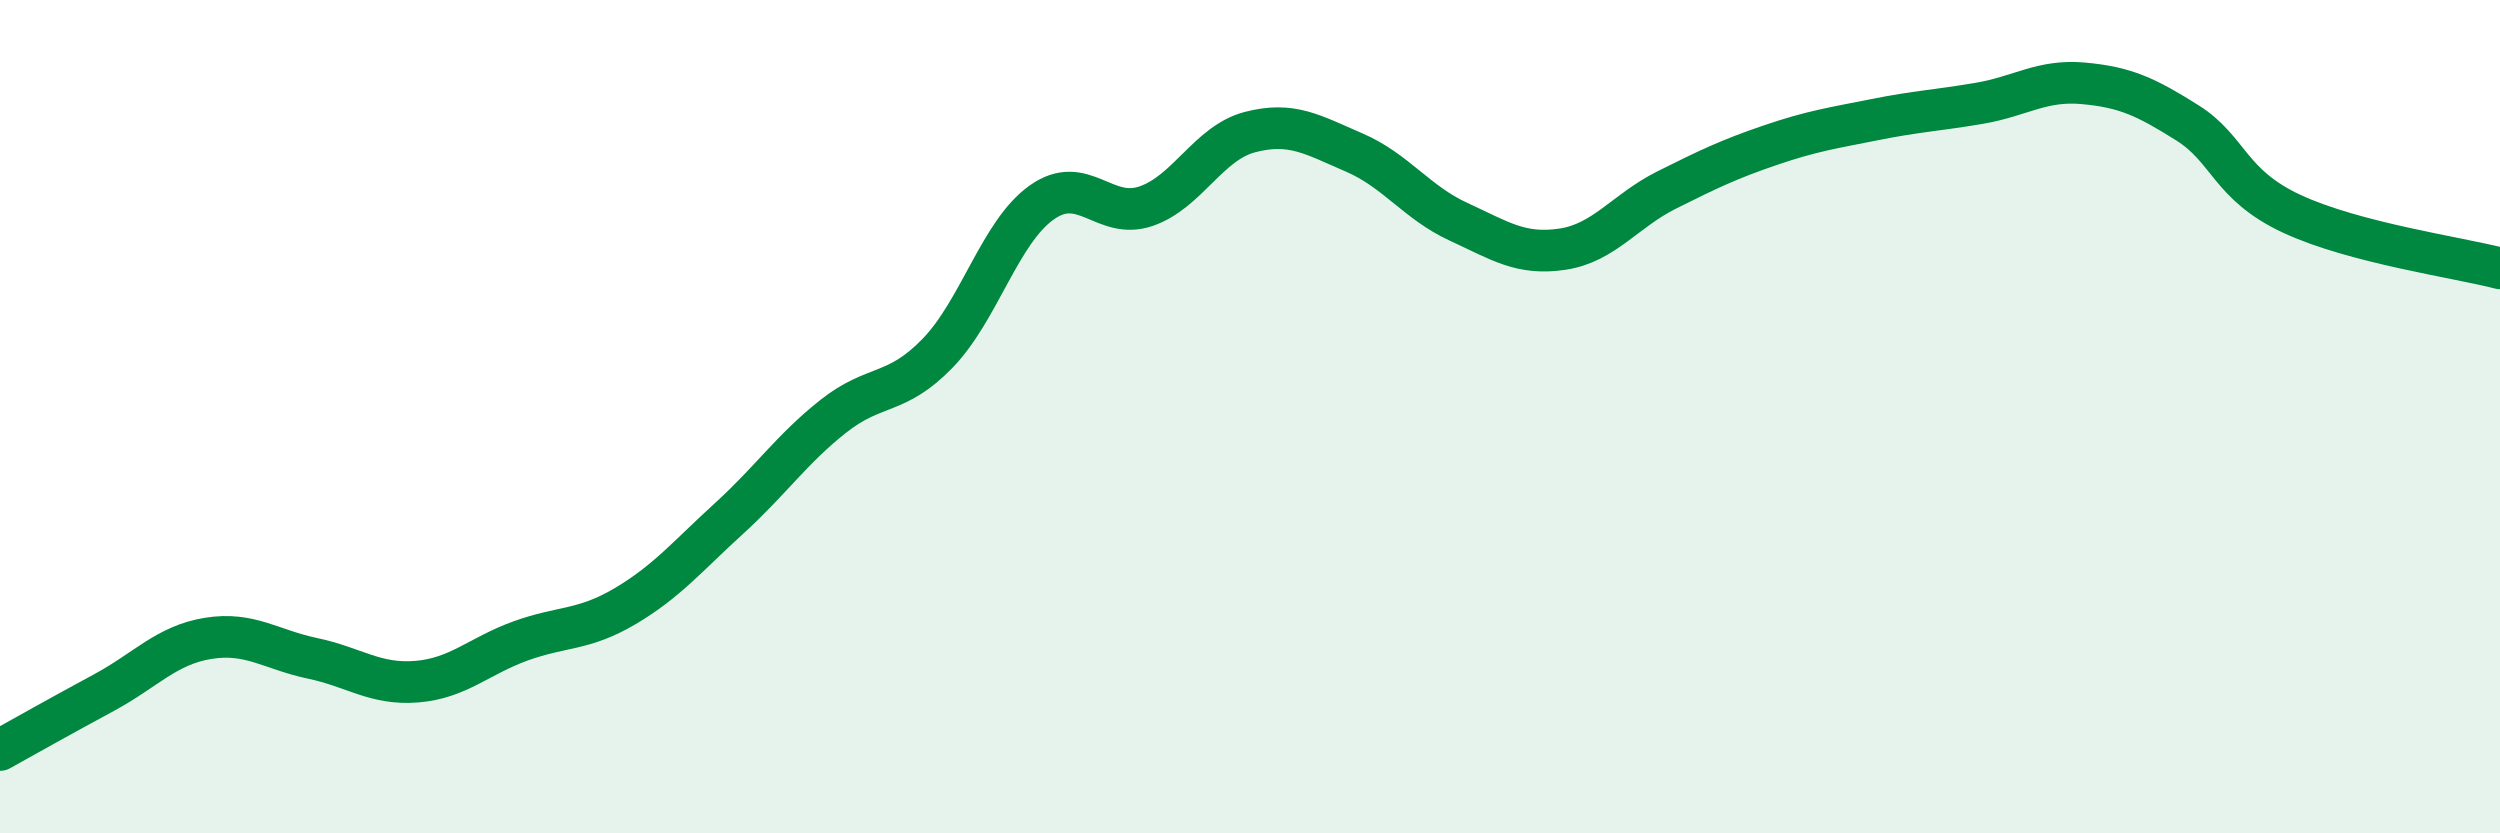
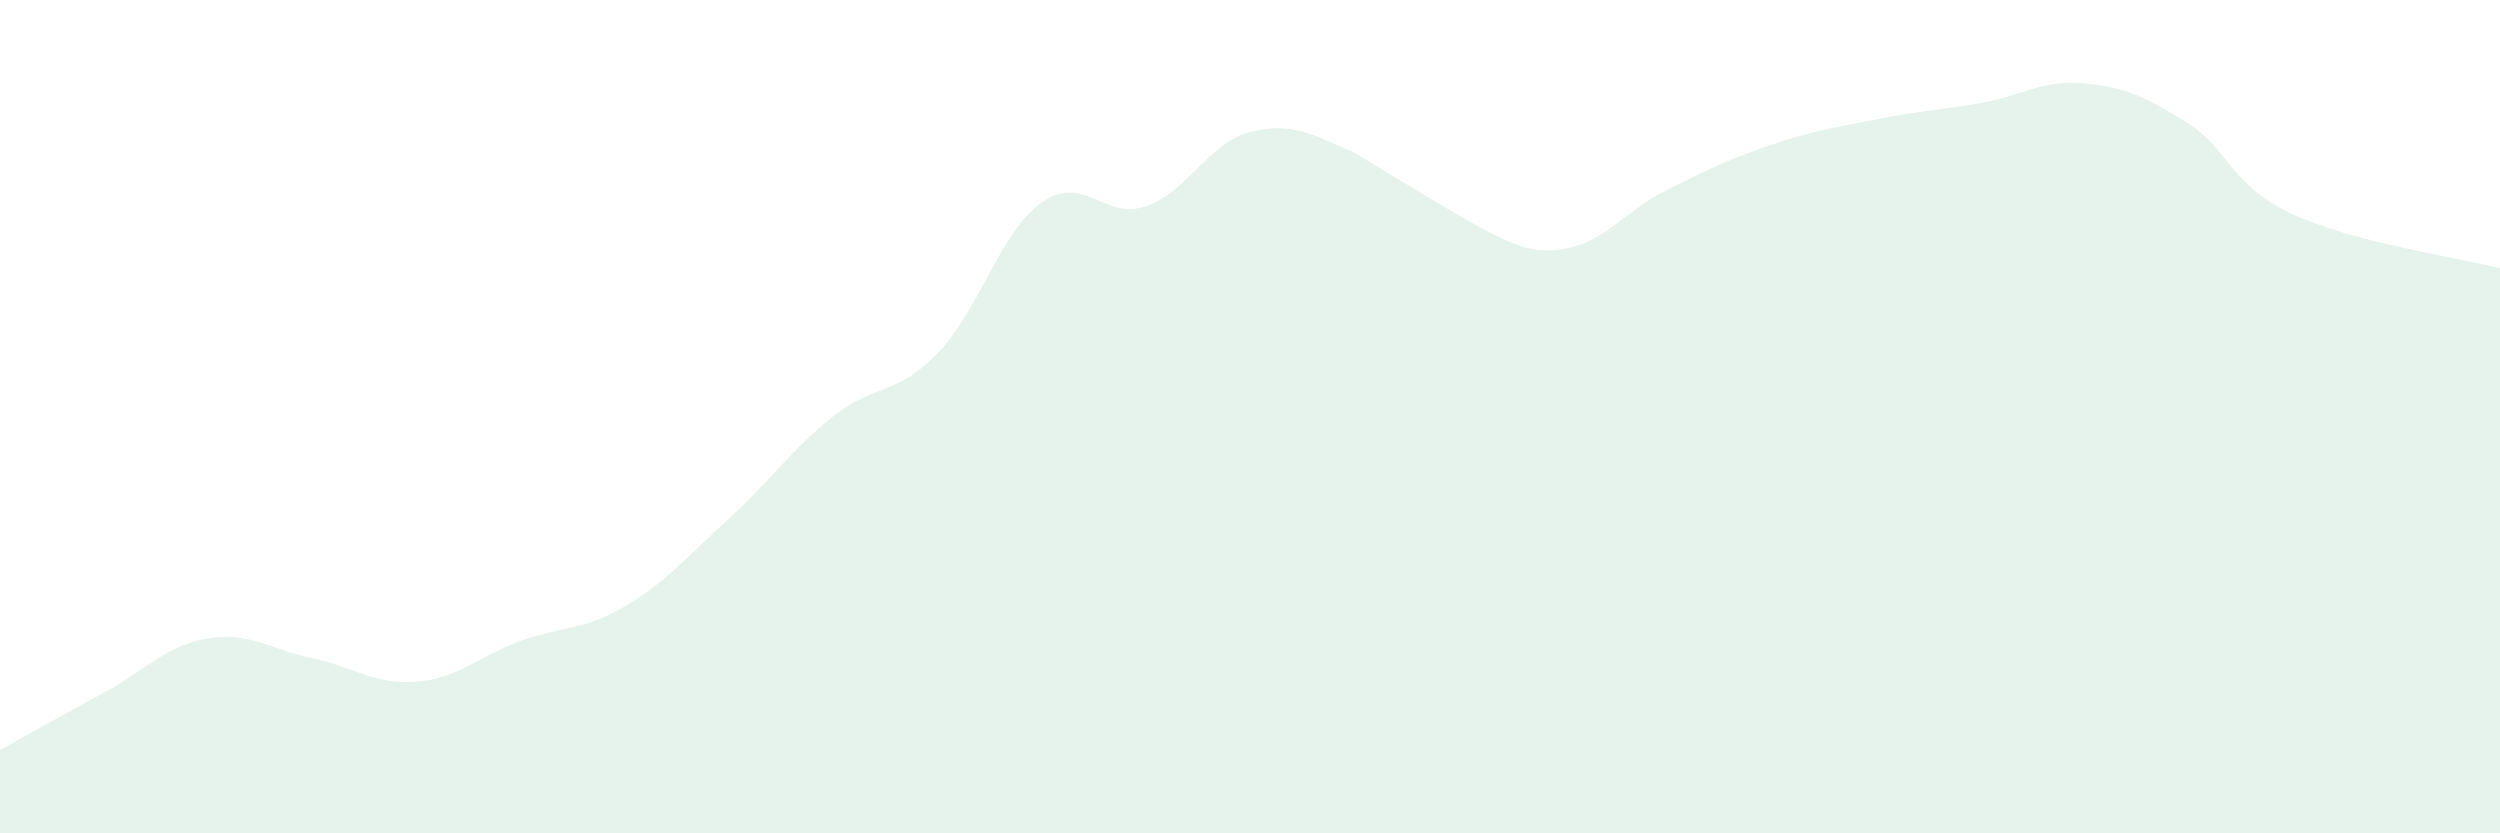
<svg xmlns="http://www.w3.org/2000/svg" width="60" height="20" viewBox="0 0 60 20">
-   <path d="M 0,18 C 0.5,17.72 1.5,17.16 2.5,16.62 C 3.5,16.08 4,15.48 5,15.32 C 6,15.16 6.5,15.59 7.5,15.8 C 8.5,16.01 9,16.44 10,16.36 C 11,16.28 11.5,15.74 12.5,15.38 C 13.5,15.02 14,15.14 15,14.55 C 16,13.96 16.5,13.35 17.5,12.44 C 18.5,11.53 19,10.78 20,9.99 C 21,9.2 21.5,9.51 22.5,8.48 C 23.5,7.45 24,5.57 25,4.86 C 26,4.15 26.5,5.29 27.5,4.95 C 28.5,4.61 29,3.43 30,3.17 C 31,2.91 31.5,3.23 32.5,3.66 C 33.5,4.09 34,4.86 35,5.32 C 36,5.78 36.5,6.13 37.5,5.98 C 38.5,5.83 39,5.06 40,4.56 C 41,4.06 41.5,3.82 42.5,3.48 C 43.5,3.14 44,3.07 45,2.87 C 46,2.67 46.5,2.65 47.5,2.48 C 48.5,2.31 49,1.91 50,2 C 51,2.09 51.5,2.32 52.5,2.95 C 53.5,3.58 53.5,4.43 55,5.13 C 56.5,5.83 59,6.18 60,6.44L60 20L0 20Z" fill="#008740" opacity="0.1" stroke-linecap="round" stroke-linejoin="round" />
-   <path d="M 0,18 C 0.5,17.72 1.5,17.16 2.5,16.62 C 3.5,16.08 4,15.48 5,15.32 C 6,15.16 6.5,15.59 7.5,15.8 C 8.5,16.01 9,16.44 10,16.36 C 11,16.28 11.5,15.74 12.5,15.38 C 13.5,15.02 14,15.14 15,14.55 C 16,13.96 16.5,13.35 17.5,12.44 C 18.5,11.53 19,10.78 20,9.99 C 21,9.2 21.5,9.51 22.5,8.48 C 23.5,7.45 24,5.57 25,4.86 C 26,4.15 26.5,5.29 27.5,4.95 C 28.5,4.61 29,3.43 30,3.17 C 31,2.91 31.5,3.23 32.5,3.66 C 33.5,4.09 34,4.86 35,5.32 C 36,5.78 36.5,6.13 37.5,5.98 C 38.5,5.83 39,5.06 40,4.56 C 41,4.06 41.5,3.82 42.5,3.48 C 43.5,3.14 44,3.07 45,2.87 C 46,2.67 46.5,2.65 47.5,2.48 C 48.5,2.31 49,1.91 50,2 C 51,2.09 51.5,2.32 52.5,2.95 C 53.5,3.58 53.5,4.43 55,5.13 C 56.5,5.83 59,6.18 60,6.44" stroke="#008740" stroke-width="1" fill="none" stroke-linecap="round" stroke-linejoin="round" />
+   <path d="M 0,18 C 0.5,17.72 1.5,17.16 2.5,16.62 C 3.5,16.08 4,15.48 5,15.32 C 6,15.16 6.5,15.59 7.5,15.8 C 8.5,16.01 9,16.44 10,16.36 C 11,16.28 11.5,15.74 12.5,15.38 C 13.5,15.02 14,15.14 15,14.55 C 16,13.96 16.5,13.35 17.5,12.44 C 18.5,11.53 19,10.78 20,9.99 C 21,9.2 21.5,9.51 22.5,8.48 C 23.5,7.45 24,5.57 25,4.86 C 26,4.15 26.5,5.29 27.5,4.95 C 28.5,4.61 29,3.43 30,3.17 C 31,2.91 31.5,3.23 32.5,3.66 C 36,5.78 36.5,6.13 37.5,5.98 C 38.5,5.83 39,5.06 40,4.56 C 41,4.06 41.5,3.82 42.5,3.48 C 43.5,3.14 44,3.07 45,2.87 C 46,2.67 46.5,2.65 47.5,2.48 C 48.5,2.31 49,1.91 50,2 C 51,2.09 51.5,2.32 52.5,2.95 C 53.5,3.58 53.5,4.43 55,5.13 C 56.5,5.83 59,6.18 60,6.44L60 20L0 20Z" fill="#008740" opacity="0.1" stroke-linecap="round" stroke-linejoin="round" />
</svg>